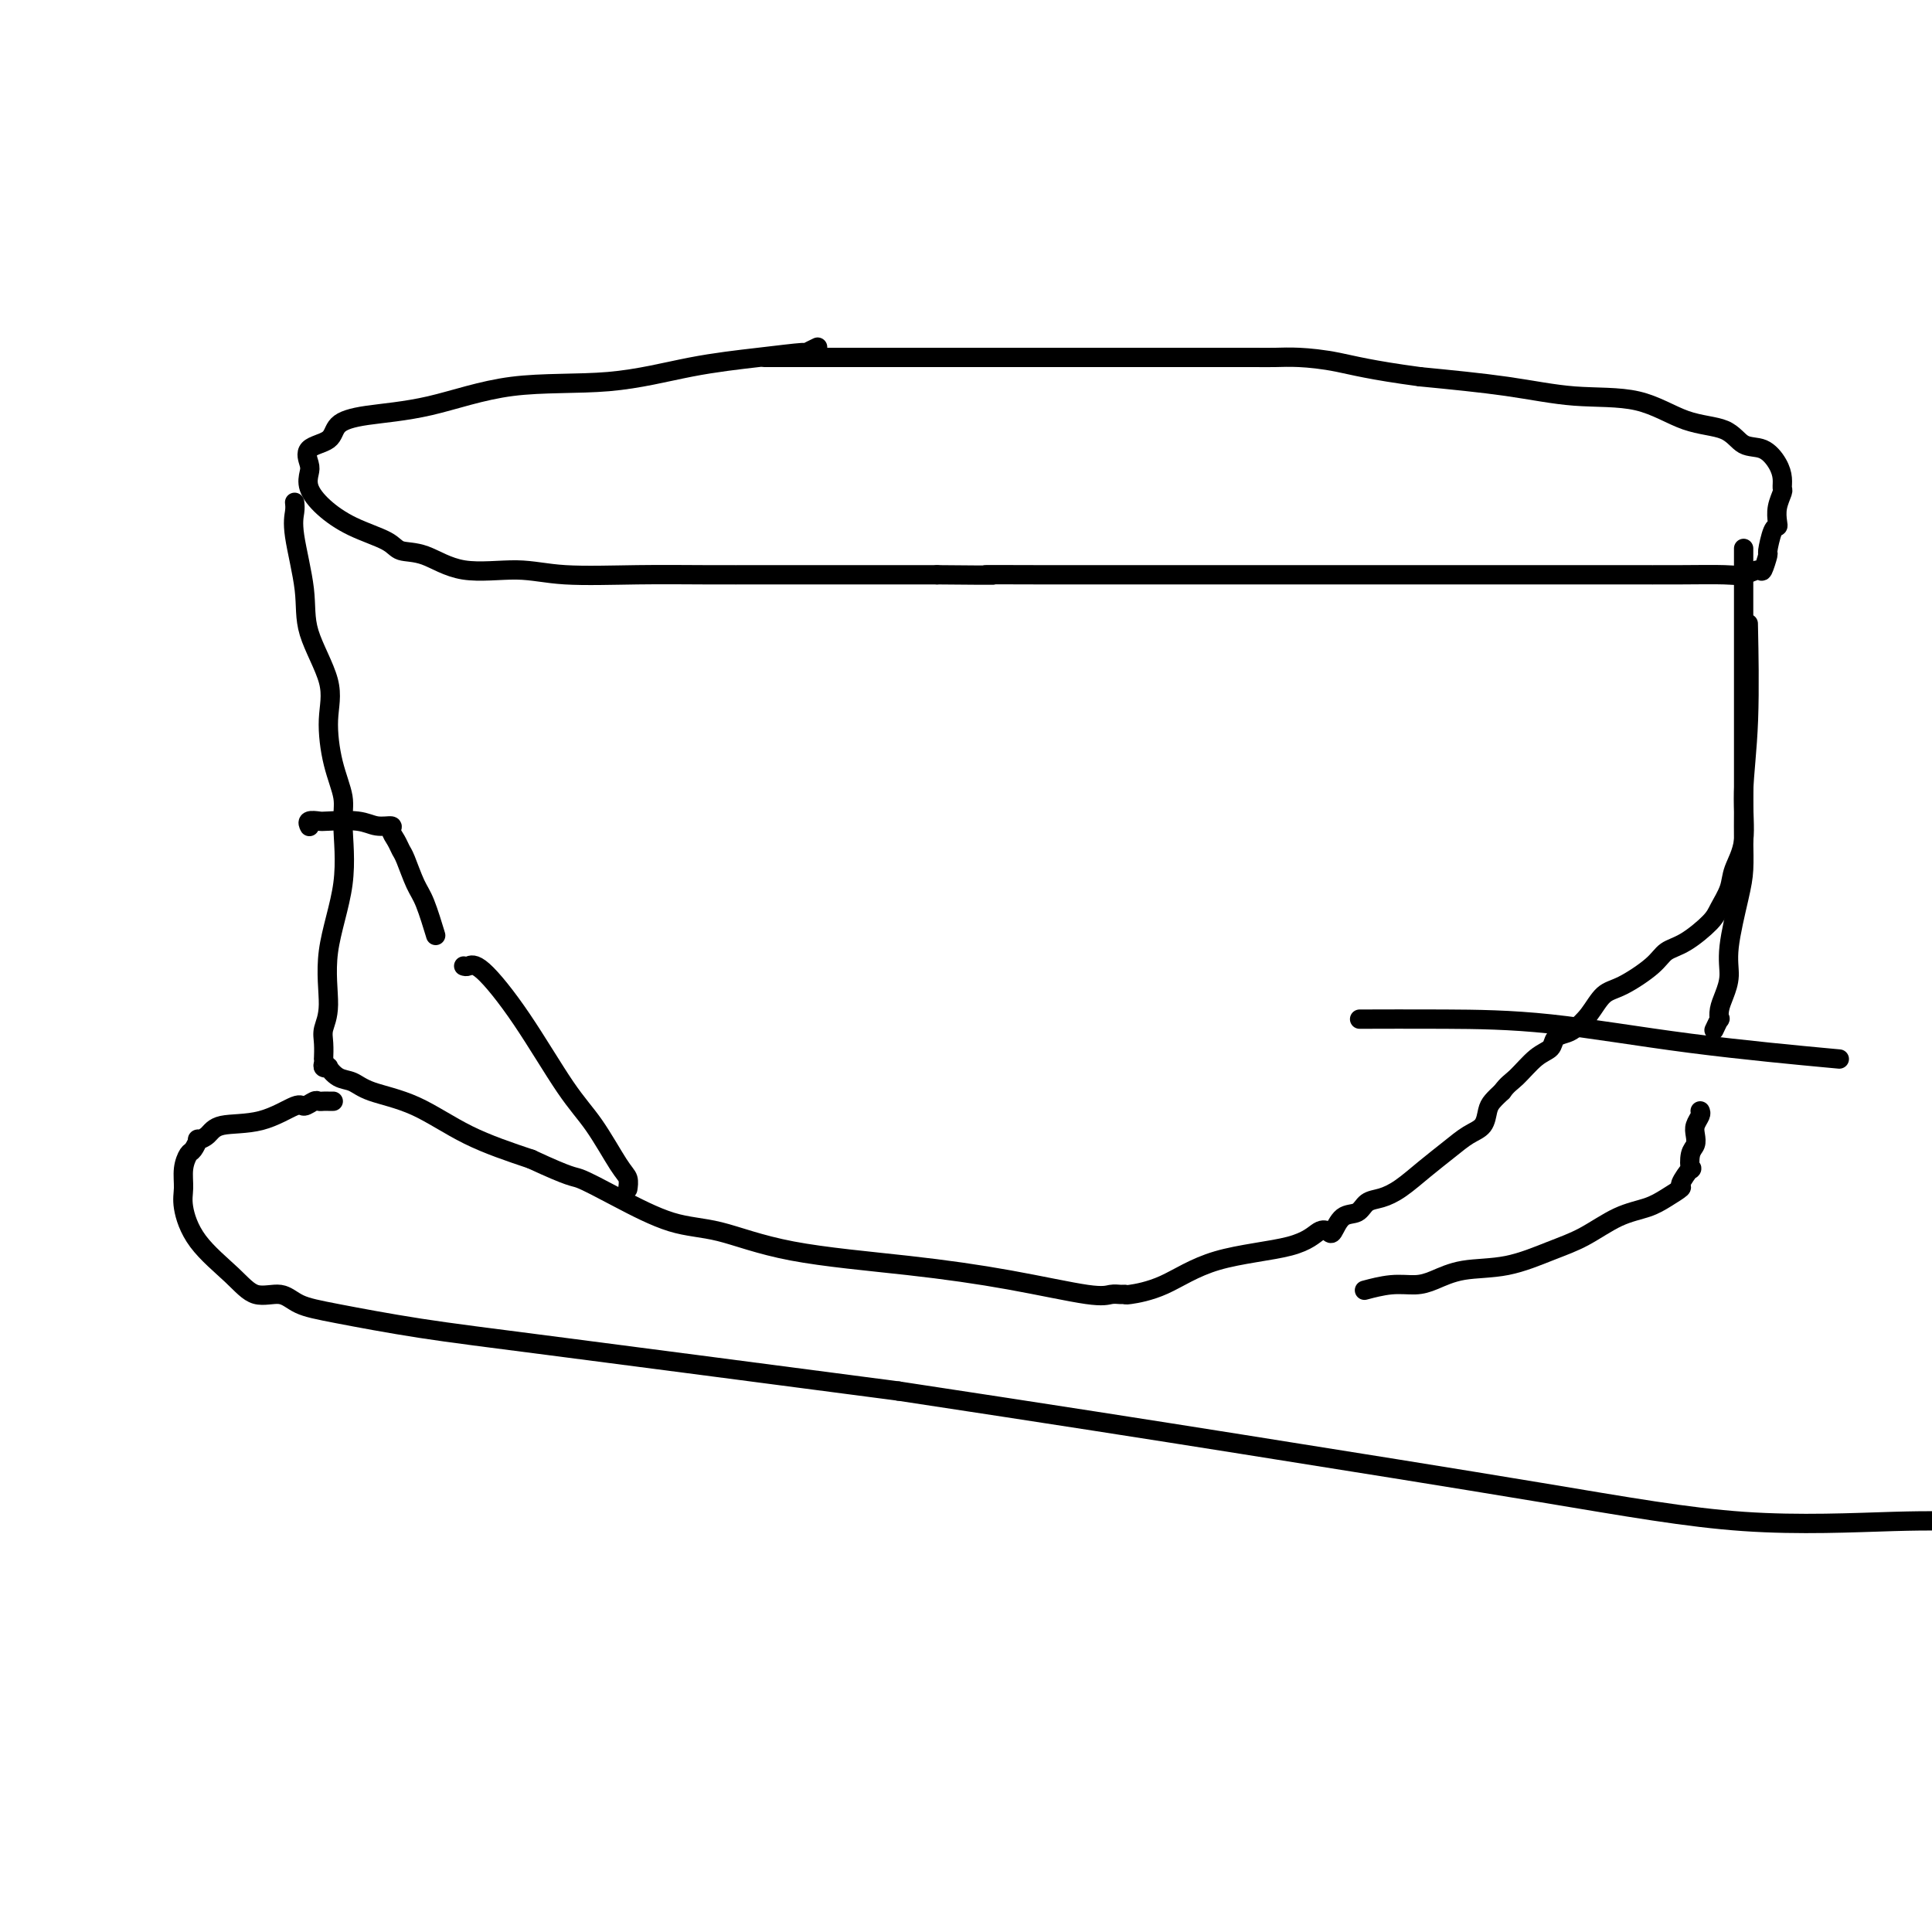
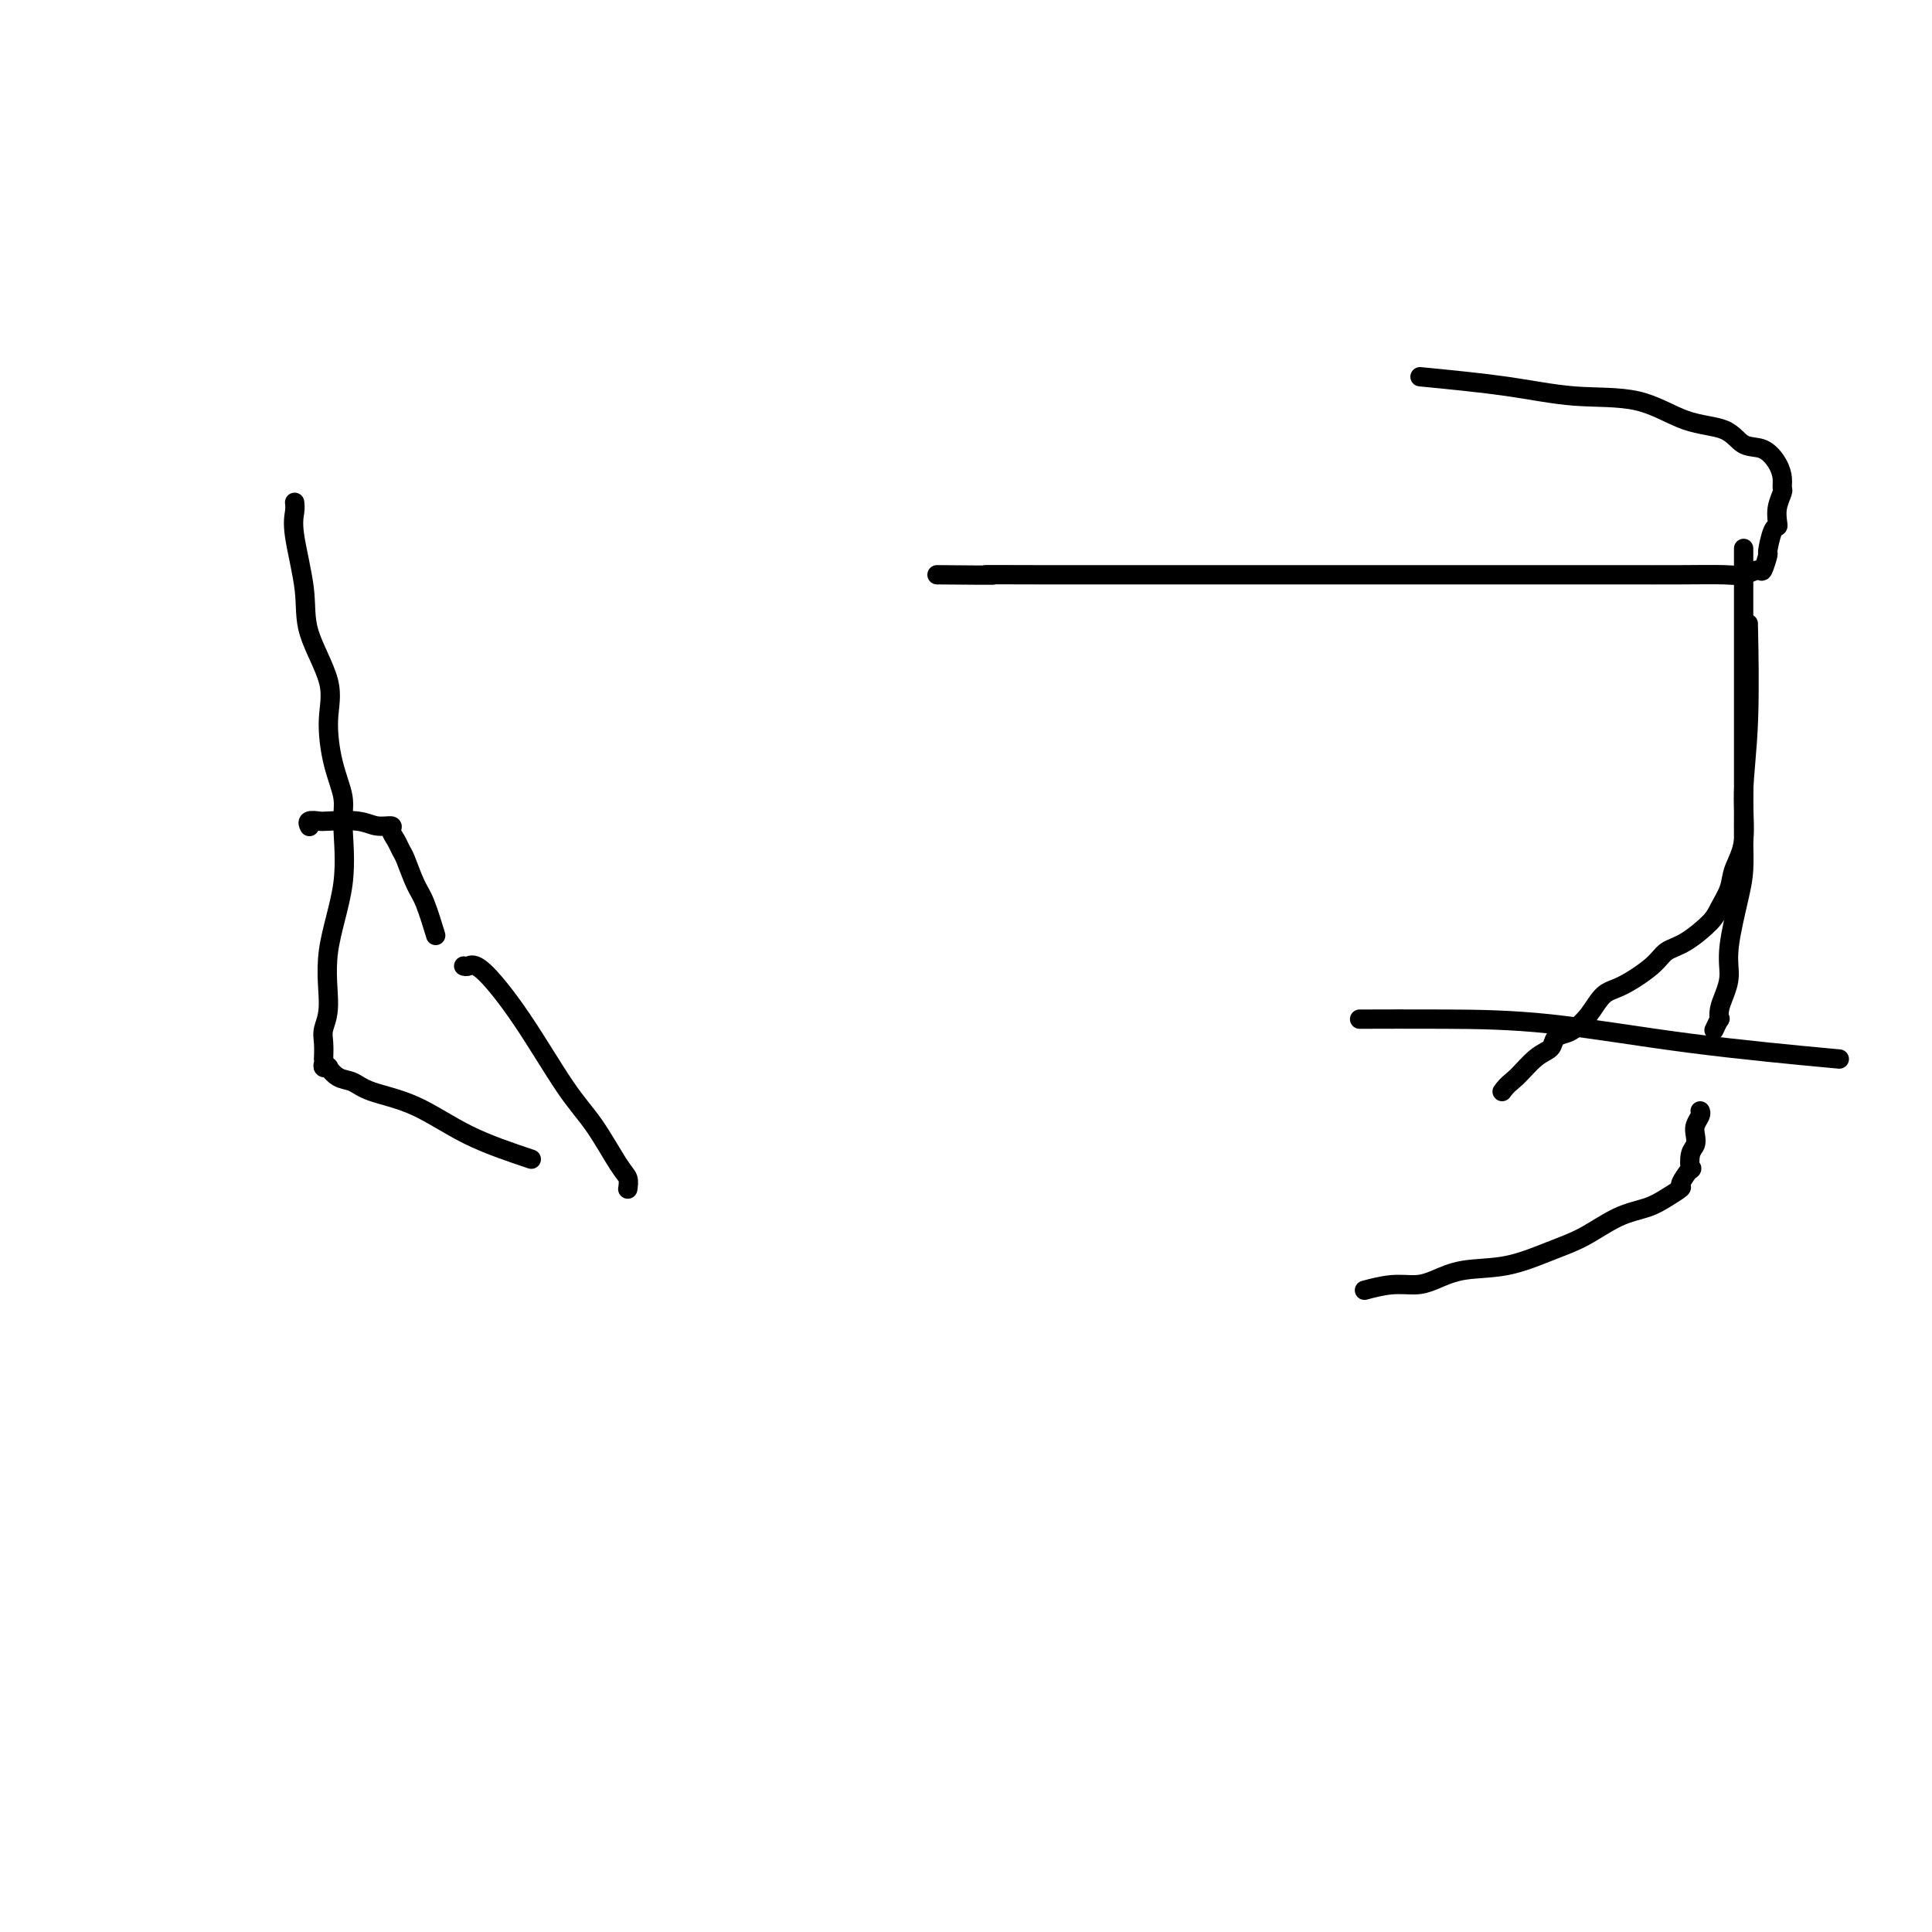
<svg xmlns="http://www.w3.org/2000/svg" viewBox="0 0 400 400" version="1.1">
  <g fill="none" stroke="#000000" stroke-width="4" stroke-linecap="round" stroke-linejoin="round">
-     <path d="M169,72c0.246,-0.119 0.492,-0.238 0,0c-0.492,0.238 -1.723,0.831 -2,1c-0.277,0.169 0.401,-0.088 -1,0c-1.401,0.088 -4.882,0.520 -9,1c-4.118,0.480 -8.872,1.007 -14,2c-5.128,0.993 -10.628,2.453 -17,3c-6.372,0.547 -13.616,0.181 -20,1c-6.384,0.819 -11.908,2.823 -17,4c-5.092,1.177 -9.753,1.527 -13,2c-3.247,0.473 -5.080,1.071 -6,2c-0.920,0.929 -0.928,2.191 -2,3c-1.072,0.809 -3.208,1.167 -4,2c-0.792,0.833 -0.238,2.141 0,3c0.238,0.859 0.161,1.269 0,2c-0.161,0.731 -0.407,1.783 0,3c0.407,1.217 1.467,2.600 3,4c1.533,1.400 3.538,2.818 6,4c2.462,1.182 5.380,2.130 7,3c1.620,0.870 1.941,1.663 3,2c1.059,0.337 2.857,0.220 5,1c2.143,0.780 4.630,2.458 8,3c3.370,0.542 7.622,-0.051 11,0c3.378,0.051 5.881,0.746 10,1c4.119,0.254 9.852,0.068 15,0c5.148,-0.068 9.710,-0.018 14,0c4.290,0.018 8.309,0.005 13,0c4.691,-0.005 10.055,-0.001 16,0c5.945,0.001 12.473,0.001 19,0" />
    <path d="M194,119c16.977,0.155 10.421,0.041 10,0c-0.421,-0.041 5.293,-0.011 11,0c5.707,0.011 11.405,0.003 17,0c5.595,-0.003 11.086,-0.001 18,0c6.914,0.001 15.251,0.000 23,0c7.749,-0.000 14.908,-0.000 22,0c7.092,0.000 14.115,0.001 21,0c6.885,-0.001 13.631,-0.005 19,0c5.369,0.005 9.361,0.018 13,0c3.639,-0.018 6.927,-0.069 9,0c2.073,0.069 2.933,0.257 4,0c1.067,-0.257 2.341,-0.959 3,-1c0.659,-0.041 0.702,0.578 1,0c0.298,-0.578 0.851,-2.352 1,-3c0.149,-0.648 -0.105,-0.168 0,-1c0.105,-0.832 0.568,-2.976 1,-4c0.432,-1.024 0.834,-0.928 1,-1c0.166,-0.072 0.098,-0.312 0,-1c-0.098,-0.688 -0.224,-1.825 0,-3c0.224,-1.175 0.798,-2.389 1,-3c0.202,-0.611 0.031,-0.620 0,-1c-0.031,-0.380 0.078,-1.131 0,-2c-0.078,-0.869 -0.341,-1.854 -1,-3c-0.659,-1.146 -1.713,-2.451 -3,-3c-1.287,-0.549 -2.807,-0.342 -4,-1c-1.193,-0.658 -2.060,-2.182 -4,-3c-1.940,-0.818 -4.954,-0.929 -8,-2c-3.046,-1.071 -6.126,-3.101 -10,-4c-3.874,-0.899 -8.543,-0.665 -13,-1c-4.457,-0.335 -8.702,-1.239 -14,-2c-5.298,-0.761 -11.649,-1.381 -18,-2" />
-     <path d="M294,78c-10.392,-1.392 -13.870,-2.373 -17,-3c-3.130,-0.627 -5.910,-0.900 -8,-1c-2.090,-0.100 -3.489,-0.027 -5,0c-1.511,0.027 -3.134,0.007 -4,0c-0.866,-0.007 -0.976,-0.002 -3,0c-2.024,0.002 -5.962,0.001 -10,0c-4.038,-0.001 -8.177,-0.000 -12,0c-3.823,0.000 -7.331,0.000 -12,0c-4.669,-0.000 -10.499,-0.000 -16,0c-5.501,0.000 -10.673,0.000 -16,0c-5.327,-0.000 -10.809,-0.000 -15,0c-4.191,0.000 -7.090,0.000 -10,0c-2.910,-0.000 -5.831,-0.000 -7,0c-1.169,0.000 -0.584,0.000 0,0" />
    <path d="M61,104c0.061,0.558 0.123,1.116 0,2c-0.123,0.884 -0.429,2.094 0,5c0.429,2.906 1.595,7.507 2,11c0.405,3.493 0.050,5.880 1,9c0.950,3.120 3.206,6.975 4,10c0.794,3.025 0.125,5.219 0,8c-0.125,2.781 0.295,6.150 1,9c0.705,2.850 1.696,5.182 2,7c0.304,1.818 -0.080,3.123 0,6c0.080,2.877 0.624,7.325 0,12c-0.624,4.675 -2.416,9.576 -3,14c-0.584,4.424 0.040,8.372 0,11c-0.040,2.628 -0.742,3.936 -1,5c-0.258,1.064 -0.070,1.882 0,3c0.070,1.118 0.023,2.535 0,3c-0.023,0.465 -0.022,-0.021 0,0c0.022,0.021 0.063,0.548 0,1c-0.063,0.452 -0.232,0.827 0,1c0.232,0.173 0.865,0.143 1,0c0.135,-0.143 -0.229,-0.400 0,0c0.229,0.400 1.052,1.457 2,2c0.948,0.543 2.022,0.574 3,1c0.978,0.426 1.860,1.248 4,2c2.140,0.752 5.538,1.433 9,3c3.462,1.567 6.989,4.019 11,6c4.011,1.981 8.505,3.490 13,5" />
-     <path d="M110,240c8.578,3.988 8.524,3.460 10,4c1.476,0.540 4.482,2.150 8,4c3.518,1.850 7.548,3.940 11,5c3.452,1.060 6.325,1.090 10,2c3.675,0.910 8.153,2.699 15,4c6.847,1.301 16.062,2.114 24,3c7.938,0.886 14.600,1.845 21,3c6.400,1.155 12.537,2.506 16,3c3.463,0.494 4.253,0.129 5,0c0.747,-0.129 1.450,-0.023 2,0c0.550,0.023 0.947,-0.037 1,0c0.053,0.037 -0.239,0.171 1,0c1.239,-0.171 4.009,-0.645 7,-2c2.991,-1.355 6.201,-3.590 11,-5c4.799,-1.410 11.186,-1.996 15,-3c3.814,-1.004 5.056,-2.425 6,-3c0.944,-0.575 1.589,-0.305 2,0c0.411,0.305 0.588,0.643 1,0c0.412,-0.643 1.060,-2.268 2,-3c0.940,-0.732 2.172,-0.572 3,-1c0.828,-0.428 1.253,-1.444 2,-2c0.747,-0.556 1.816,-0.653 3,-1c1.184,-0.347 2.482,-0.945 4,-2c1.518,-1.055 3.258,-2.565 5,-4c1.742,-1.435 3.488,-2.793 5,-4c1.512,-1.207 2.789,-2.263 4,-3c1.211,-0.737 2.356,-1.156 3,-2c0.644,-0.844 0.789,-2.112 1,-3c0.211,-0.888 0.489,-1.397 1,-2c0.511,-0.603 1.256,-1.302 2,-2" />
    <path d="M311,226c1.102,-1.544 1.857,-1.906 3,-3c1.143,-1.094 2.676,-2.922 4,-4c1.324,-1.078 2.441,-1.407 3,-2c0.559,-0.593 0.561,-1.451 1,-2c0.439,-0.549 1.314,-0.789 2,-1c0.686,-0.211 1.181,-0.395 2,-1c0.819,-0.605 1.961,-1.633 3,-3c1.039,-1.367 1.973,-3.074 3,-4c1.027,-0.926 2.145,-1.070 4,-2c1.855,-0.930 4.446,-2.646 6,-4c1.554,-1.354 2.070,-2.347 3,-3c0.930,-0.653 2.275,-0.967 4,-2c1.725,-1.033 3.829,-2.786 5,-4c1.171,-1.214 1.409,-1.890 2,-3c0.591,-1.110 1.535,-2.654 2,-4c0.465,-1.346 0.450,-2.493 1,-4c0.550,-1.507 1.664,-3.373 2,-6c0.336,-2.627 -0.106,-6.013 0,-10c0.106,-3.987 0.759,-8.573 1,-15c0.241,-6.427 0.069,-14.693 0,-18c-0.069,-3.307 -0.034,-1.653 0,0" />
    <path d="M361,115c-0.000,-1.043 -0.000,-2.086 0,-1c0.000,1.086 0.000,4.301 0,9c-0.000,4.699 -0.000,10.880 0,16c0.000,5.120 0.000,9.177 0,13c-0.000,3.823 -0.002,7.413 0,10c0.002,2.587 0.007,4.172 0,6c-0.007,1.828 -0.025,3.899 0,6c0.025,2.101 0.095,4.232 0,6c-0.095,1.768 -0.355,3.173 -1,6c-0.645,2.827 -1.676,7.077 -2,10c-0.324,2.923 0.058,4.518 0,6c-0.058,1.482 -0.555,2.849 -1,4c-0.445,1.151 -0.837,2.085 -1,3c-0.163,0.915 -0.095,1.812 0,2c0.095,0.188 0.218,-0.334 0,0c-0.218,0.334 -0.777,1.524 -1,2c-0.223,0.476 -0.112,0.238 0,0" />
    <path d="M352,230c0.111,0.243 0.222,0.486 0,1c-0.222,0.514 -0.778,1.299 -1,2c-0.222,0.701 -0.110,1.320 0,2c0.110,0.680 0.217,1.422 0,2c-0.217,0.578 -0.760,0.990 -1,2c-0.240,1.010 -0.178,2.616 0,3c0.178,0.384 0.472,-0.455 0,0c-0.472,0.455 -1.709,2.203 -2,3c-0.291,0.797 0.363,0.643 0,1c-0.363,0.357 -1.745,1.225 -3,2c-1.255,0.775 -2.383,1.458 -4,2c-1.617,0.542 -3.722,0.942 -6,2c-2.278,1.058 -4.727,2.773 -7,4c-2.273,1.227 -4.368,1.965 -7,3c-2.632,1.035 -5.801,2.367 -9,3c-3.199,0.633 -6.427,0.566 -9,1c-2.573,0.434 -4.491,1.371 -6,2c-1.509,0.629 -2.611,0.952 -4,1c-1.389,0.048 -3.066,-0.179 -5,0c-1.934,0.179 -4.124,0.766 -5,1c-0.876,0.234 -0.438,0.117 0,0" />
    <path d="M64,171c0.056,0.113 0.111,0.225 0,0c-0.111,-0.225 -0.389,-0.788 0,-1c0.389,-0.212 1.447,-0.071 2,0c0.553,0.071 0.603,0.074 2,0c1.397,-0.074 4.143,-0.224 6,0c1.857,0.224 2.827,0.823 4,1c1.173,0.177 2.551,-0.069 3,0c0.449,0.069 -0.031,0.452 0,1c0.031,0.548 0.574,1.263 1,2c0.426,0.737 0.734,1.498 1,2c0.266,0.502 0.488,0.745 1,2c0.512,1.255 1.312,3.522 2,5c0.688,1.478 1.262,2.167 2,4c0.738,1.833 1.639,4.809 2,6c0.361,1.191 0.180,0.595 0,0" />
    <path d="M96,200c0.263,0.090 0.526,0.179 1,0c0.474,-0.179 1.159,-0.627 3,1c1.841,1.627 4.837,5.327 8,10c3.163,4.673 6.494,10.317 9,14c2.506,3.683 4.188,5.404 6,8c1.812,2.596 3.754,6.067 5,8c1.246,1.933 1.797,2.328 2,3c0.203,0.672 0.058,1.621 0,2c-0.058,0.379 -0.029,0.190 0,0" />
-     <path d="M69,228c-0.446,-0.001 -0.892,-0.001 -1,0c-0.108,0.001 0.122,0.005 0,0c-0.122,-0.005 -0.595,-0.018 -1,0c-0.405,0.018 -0.740,0.068 -1,0c-0.260,-0.068 -0.444,-0.255 -1,0c-0.556,0.255 -1.485,0.950 -2,1c-0.515,0.050 -0.615,-0.546 -2,0c-1.385,0.546 -4.055,2.236 -7,3c-2.945,0.764 -6.165,0.604 -8,1c-1.835,0.396 -2.284,1.347 -3,2c-0.716,0.653 -1.698,1.006 -2,1c-0.302,-0.006 0.077,-0.371 0,0c-0.077,0.371 -0.611,1.478 -1,2c-0.389,0.522 -0.635,0.458 -1,1c-0.365,0.542 -0.850,1.691 -1,3c-0.150,1.309 0.033,2.779 0,4c-0.033,1.221 -0.284,2.192 0,4c0.284,1.808 1.102,4.452 3,7c1.898,2.548 4.876,4.999 7,7c2.124,2.001 3.394,3.550 5,4c1.606,0.450 3.547,-0.201 5,0c1.453,0.201 2.417,1.253 4,2c1.583,0.747 3.785,1.190 8,2c4.215,0.810 10.442,1.987 17,3c6.558,1.013 13.445,1.861 30,4c16.555,2.139 42.777,5.570 69,9" />
-     <path d="M186,288c33.459,5.076 50.606,7.766 71,11c20.394,3.234 44.033,7.011 62,10c17.967,2.989 30.260,5.189 42,6c11.740,0.811 22.926,0.232 31,0c8.074,-0.232 13.037,-0.116 18,0" />
    <path d="M378,219c2.435,0.226 4.871,0.453 0,0c-4.871,-0.453 -17.048,-1.585 -28,-3c-10.952,-1.415 -20.678,-3.111 -29,-4c-8.322,-0.889 -15.241,-0.970 -22,-1c-6.759,-0.030 -13.360,-0.009 -16,0c-2.640,0.009 -1.320,0.004 0,0" />
  </g>
</svg>